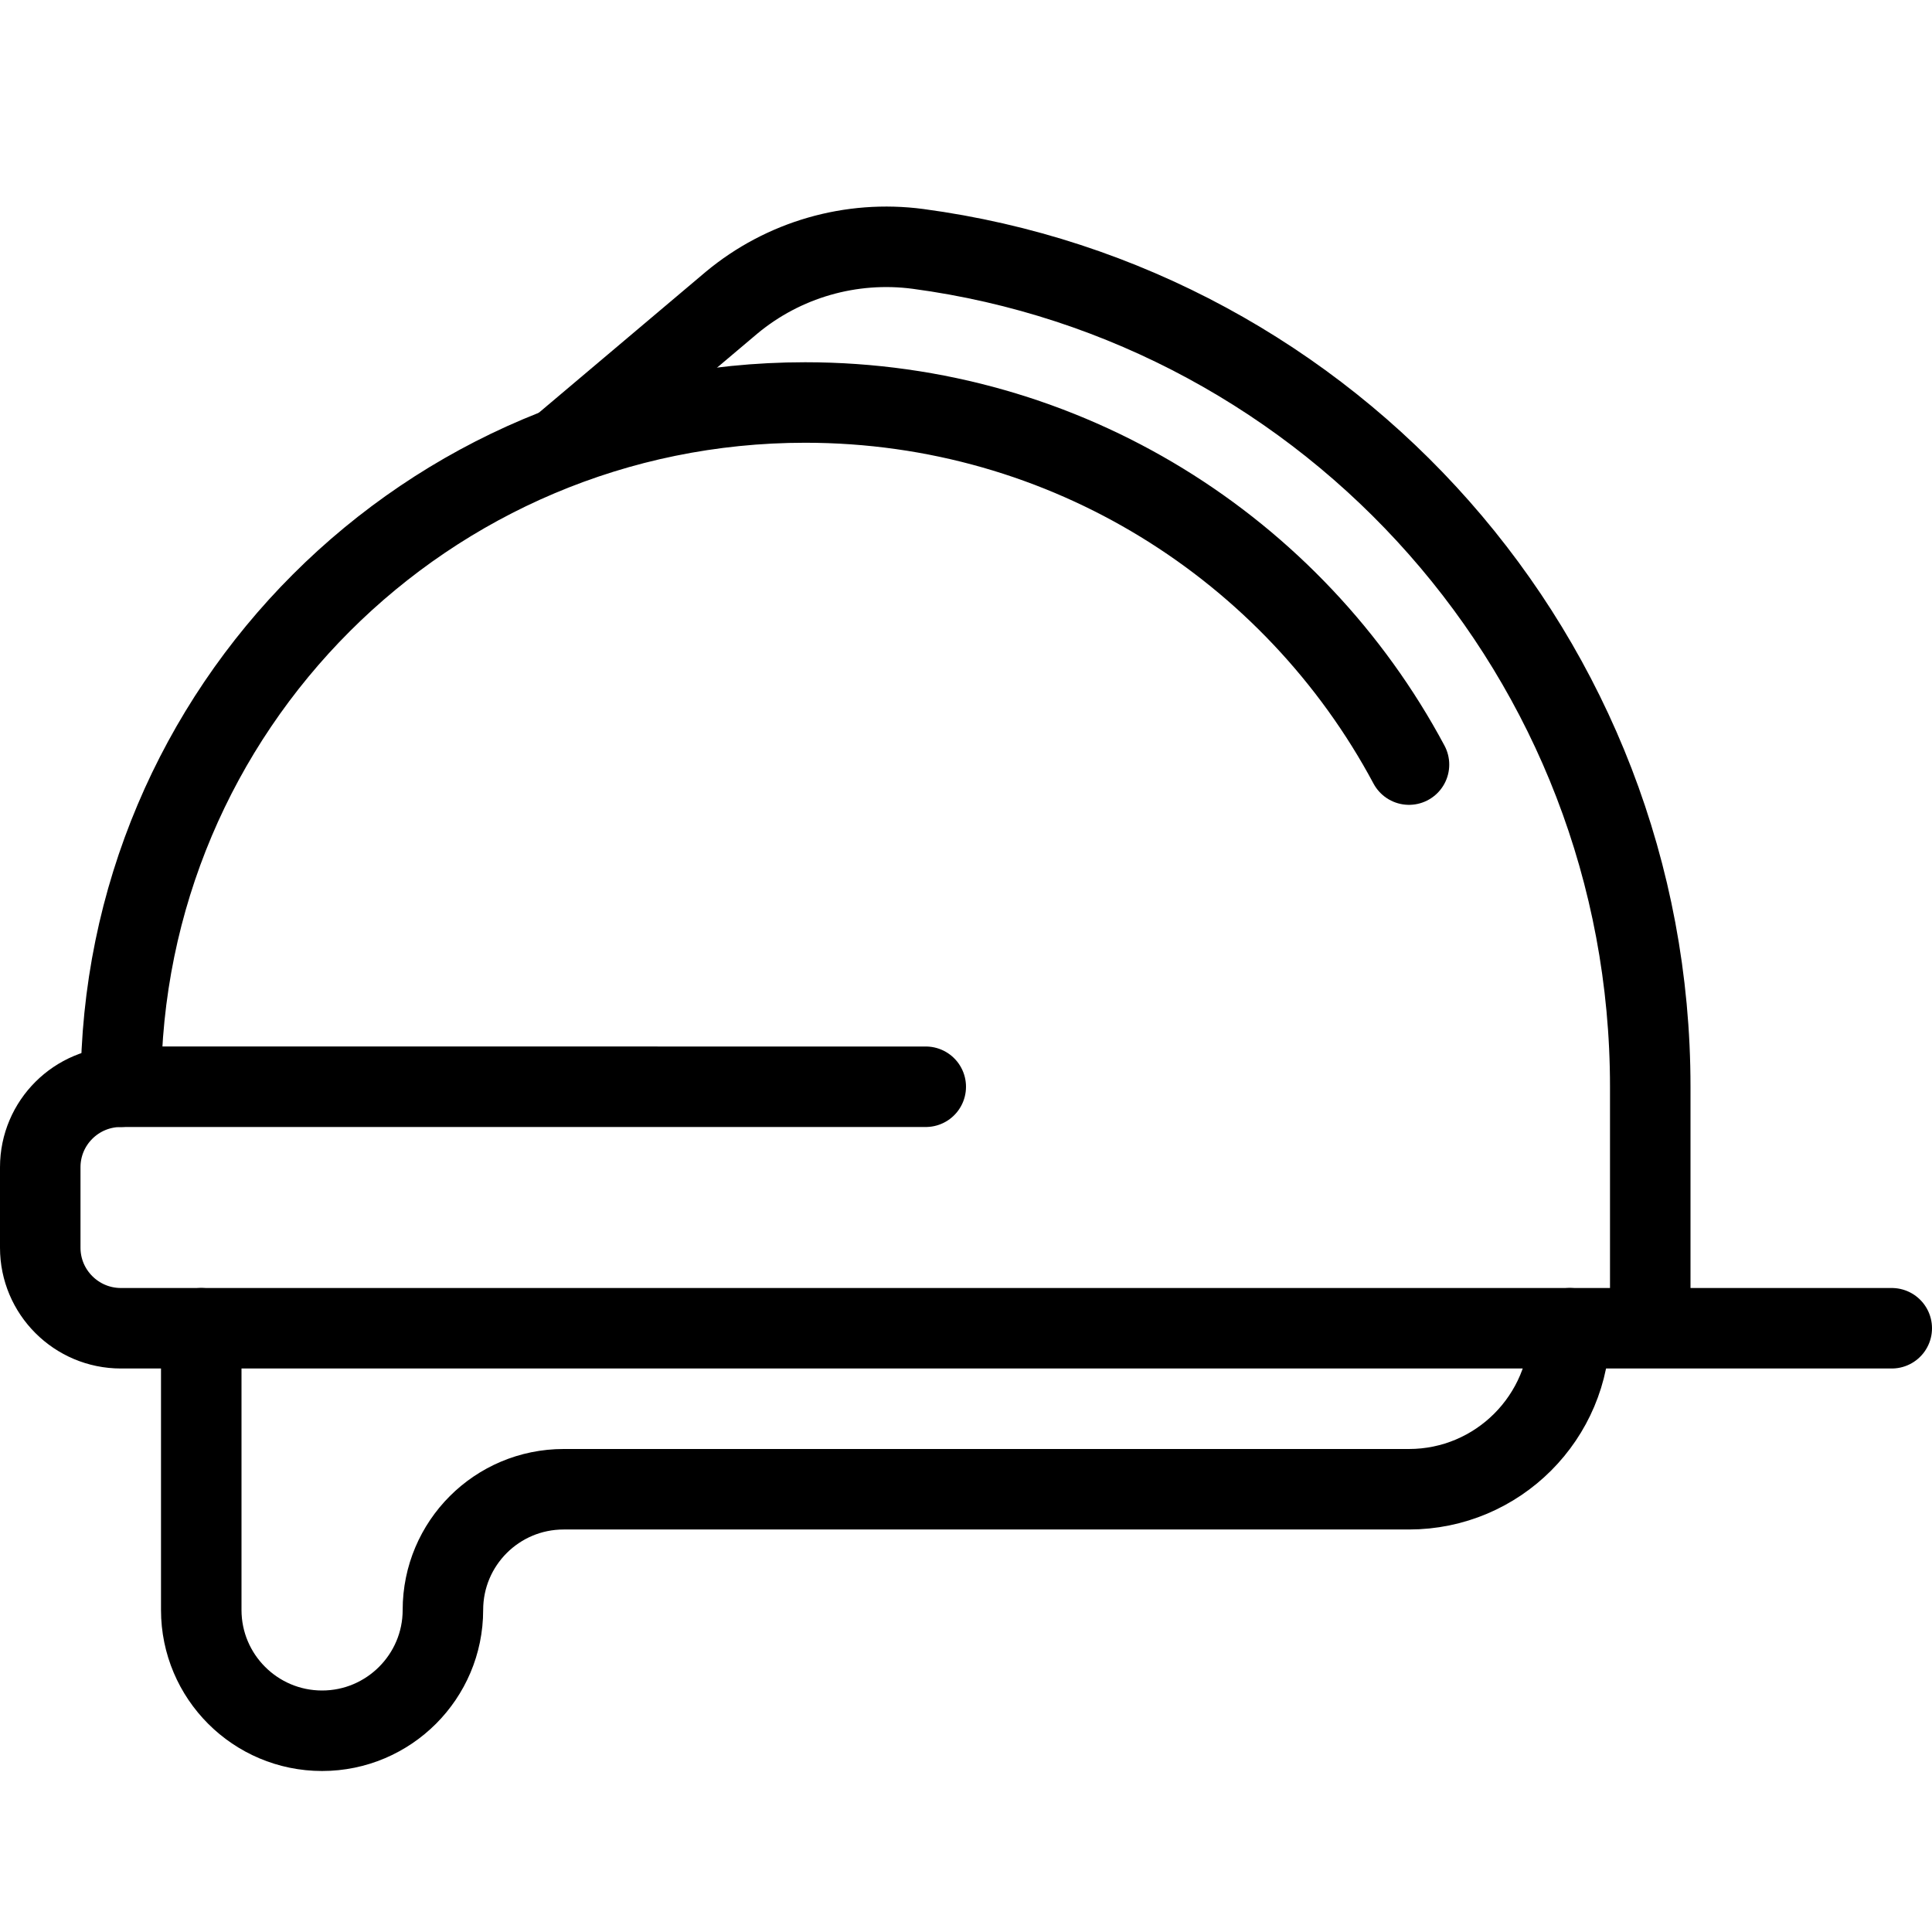
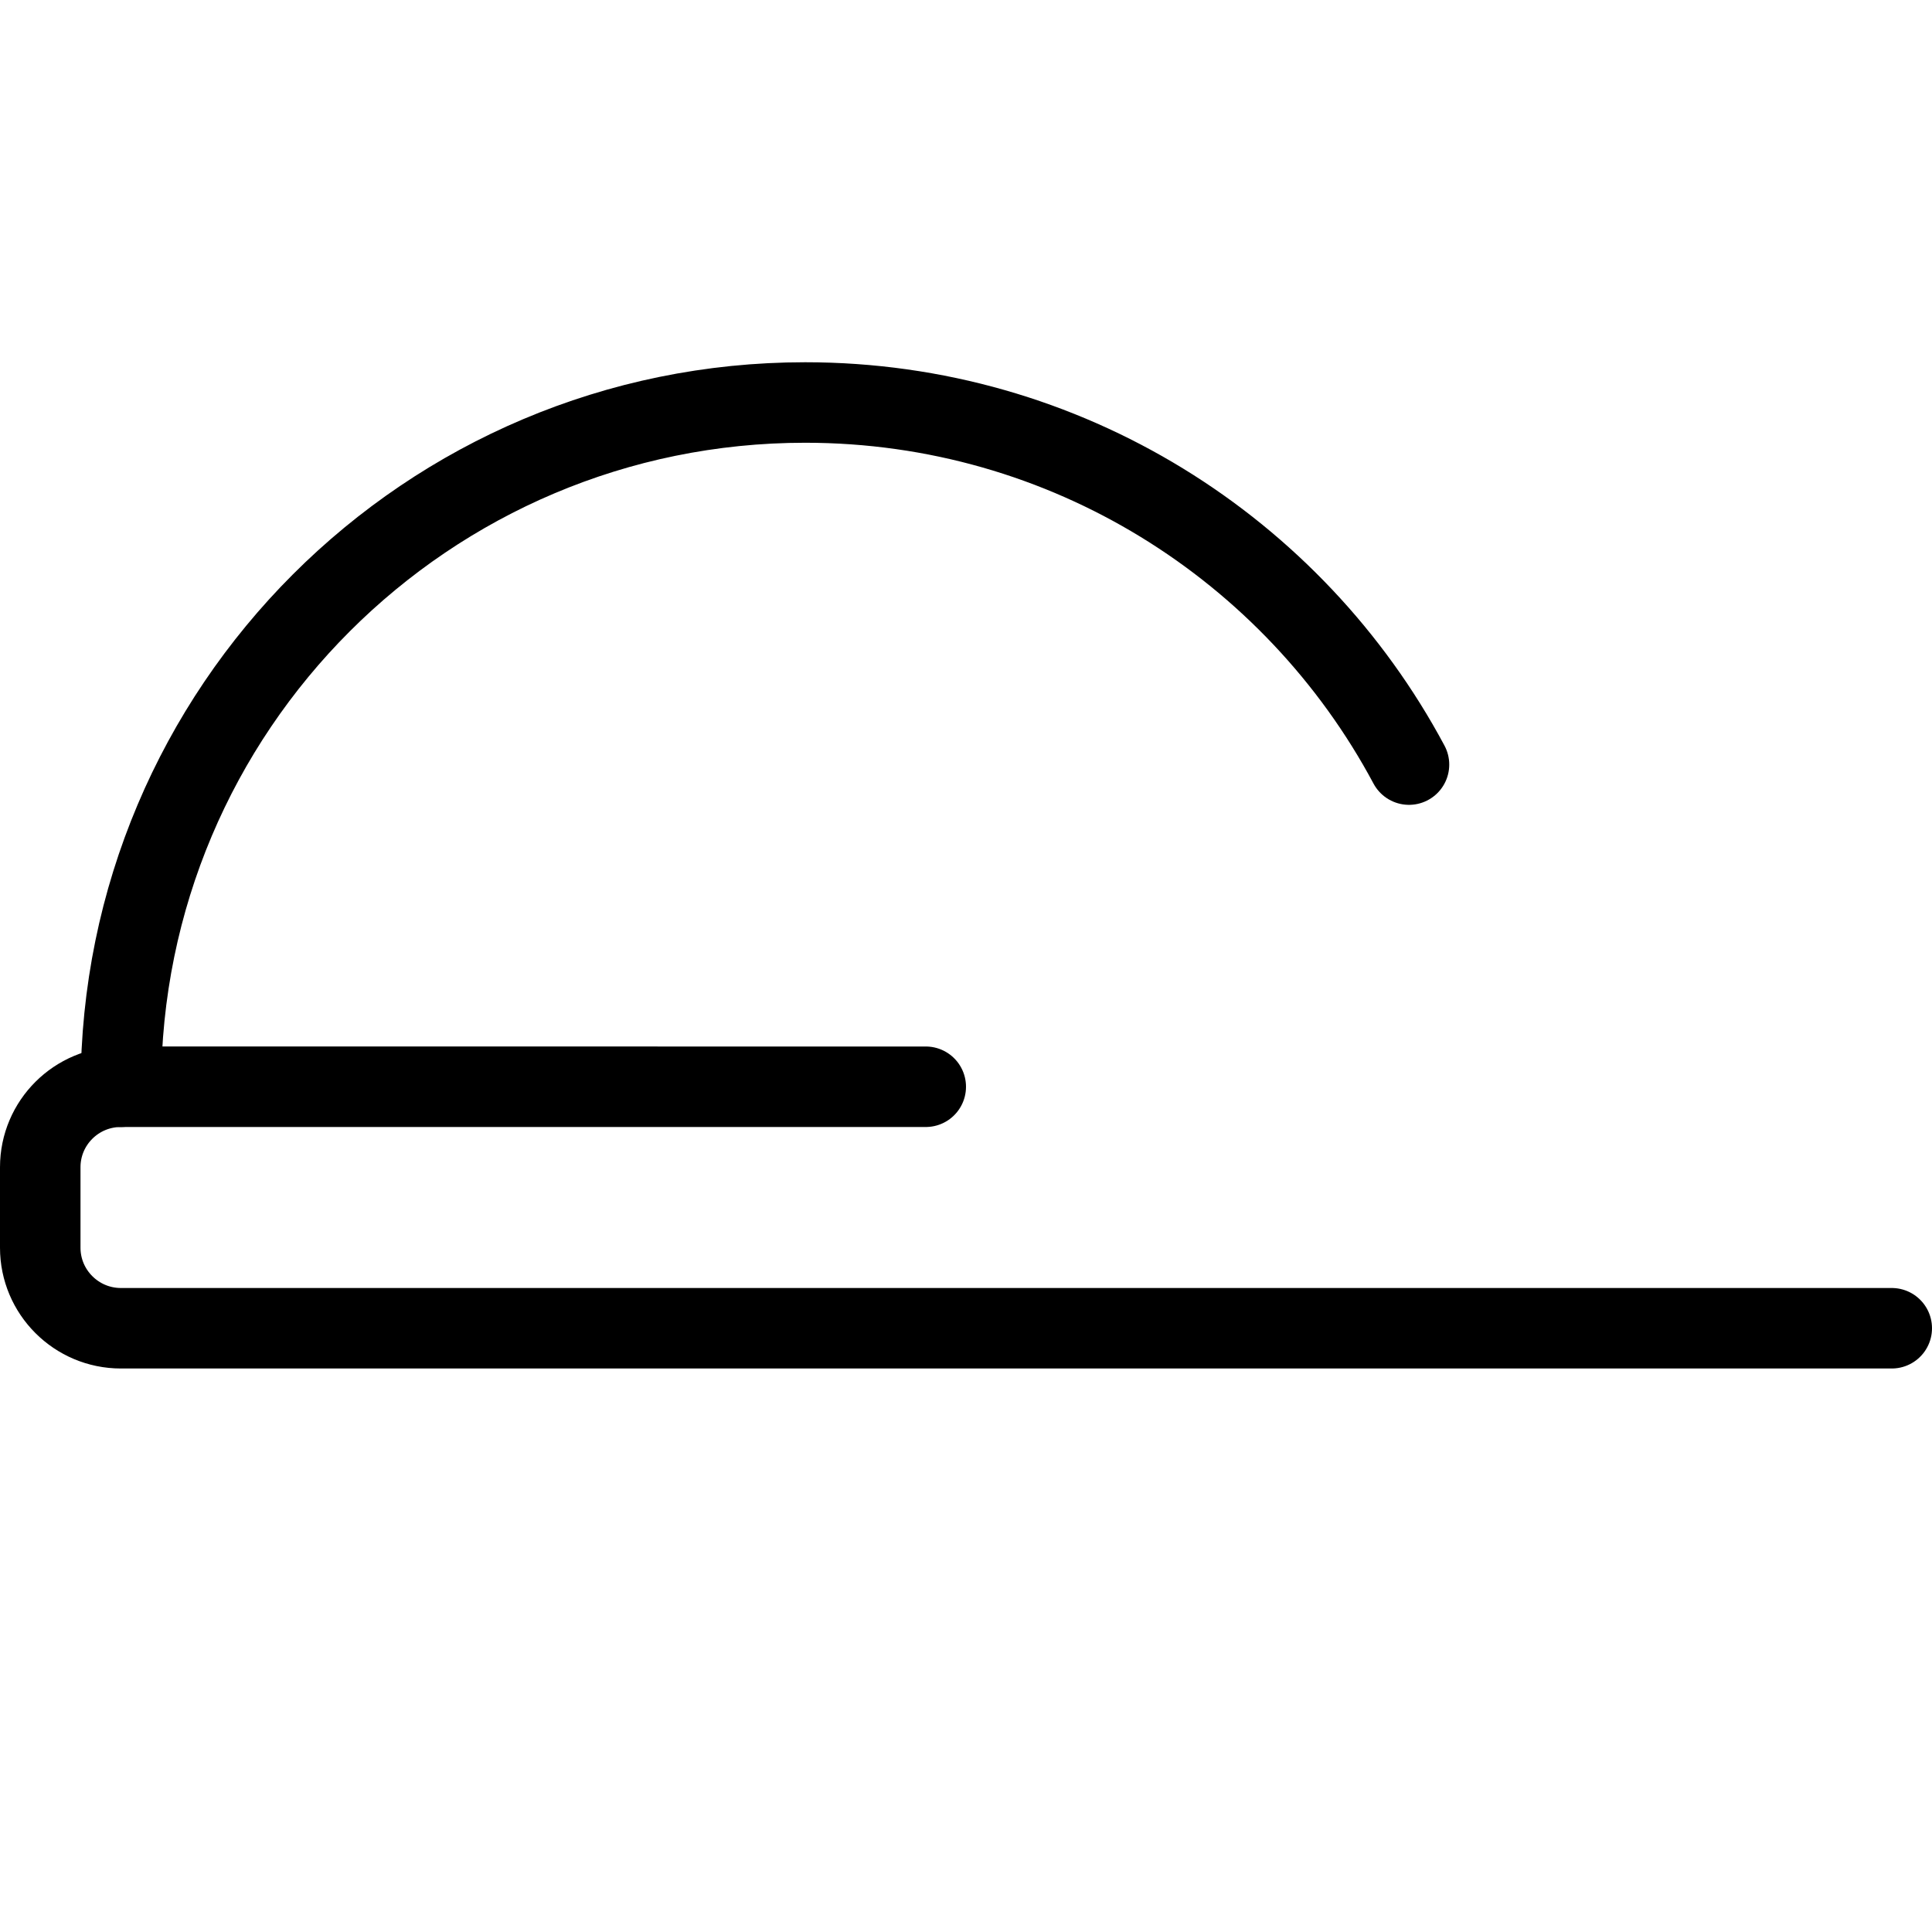
<svg xmlns="http://www.w3.org/2000/svg" version="1.1" x="0px" y="0px" width="24px" height="24px" viewBox="0 0 24 24" enable-background="new 0 0 24 24" xml:space="preserve">
  <g id="Outline_Icons">
    <g>
      <path fill="none" stroke="#000000" stroke-linecap="round" stroke-linejoin="round" stroke-miterlimit="10" d="M23.5,16.5H1.502    c-0.553,0-1.002-0.449-1.002-1v-1c0-0.554,0.45-1,1.002-1H11.5" />
      <path fill="none" stroke="#000000" stroke-linecap="round" stroke-linejoin="round" stroke-miterlimit="10" d="M1.502,13.5    c0-4.695,3.805-8.5,8.5-8.5c3.247,0,6.07,1.821,7.501,4.498" />
-       <path fill="none" stroke="#000000" stroke-linejoin="round" stroke-miterlimit="10" d="M20.5,16.5v-3    c0-5.324-3.961-9.721-9.096-10.408c-0.832-0.11-1.672,0.132-2.317,0.669l-2.15,1.815" />
-       <path fill="none" stroke="#000000" stroke-linecap="round" stroke-linejoin="round" stroke-miterlimit="10" d="M2.5,16.5V20    c0,0.827,0.672,1.5,1.501,1.5c0.828,0,1.501-0.673,1.501-1.5c0-0.829,0.671-1.5,1.5-1.5h10.5c1.104,0,1.999-0.896,1.999-2" />
    </g>
  </g>
  <g id="invisible_shape">
-     <rect fill="none" width="24" height="24" />
-   </g>
+     </g>
</svg>